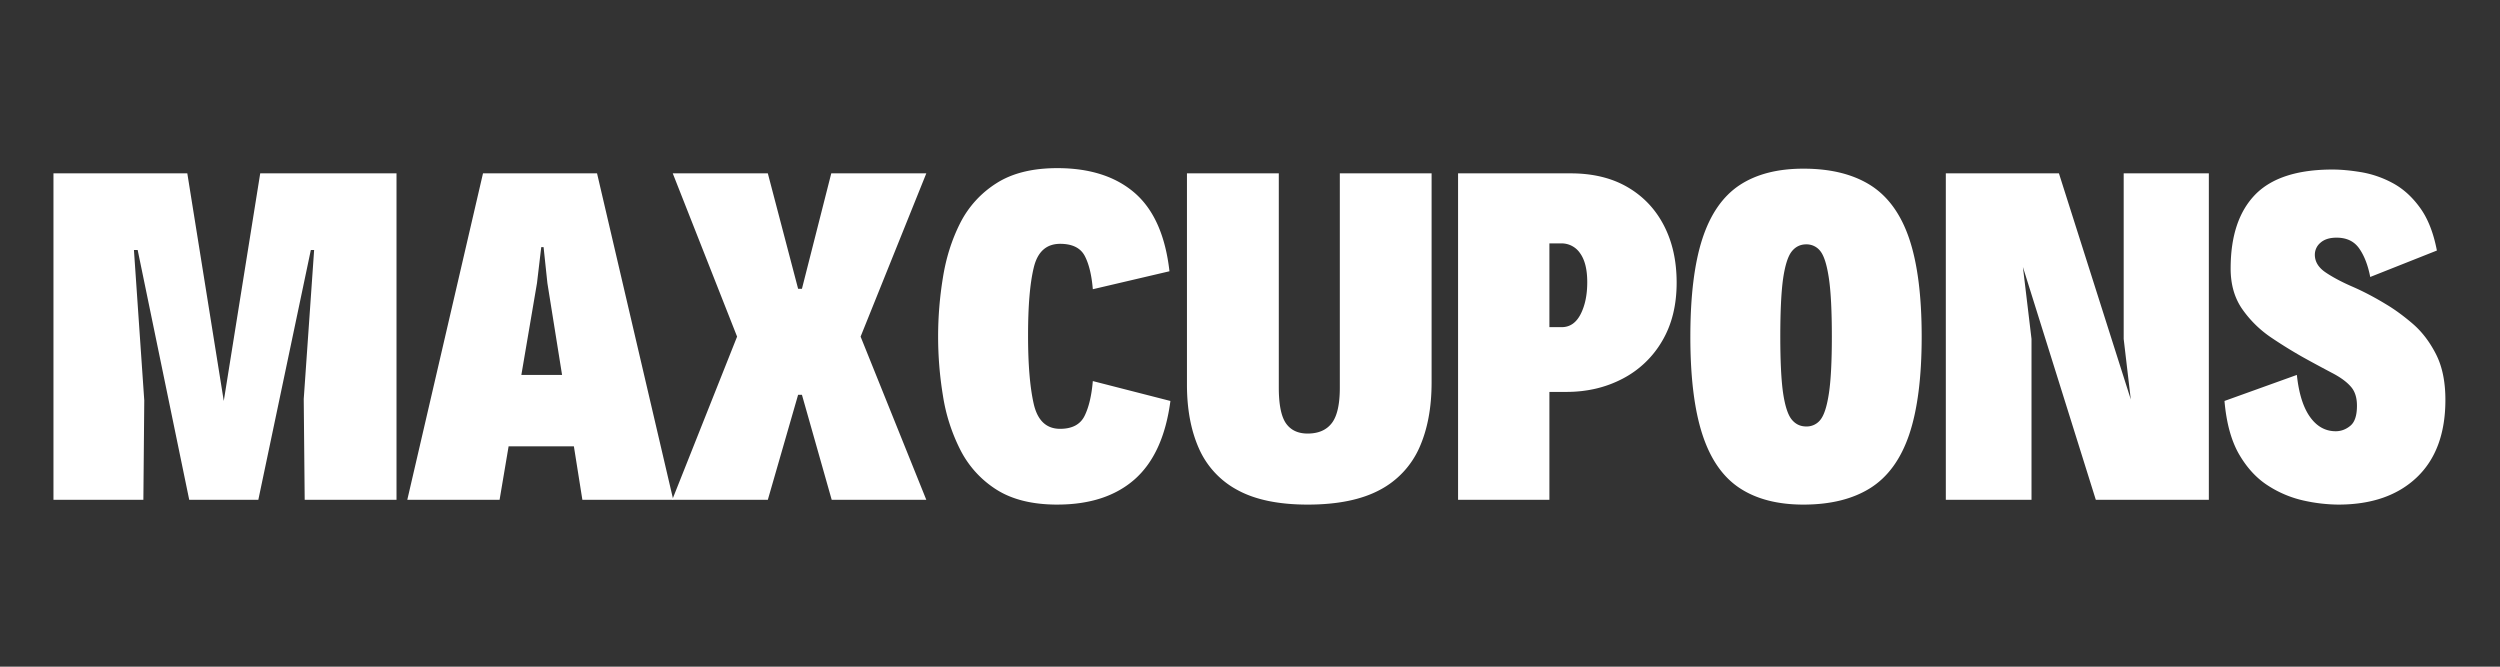
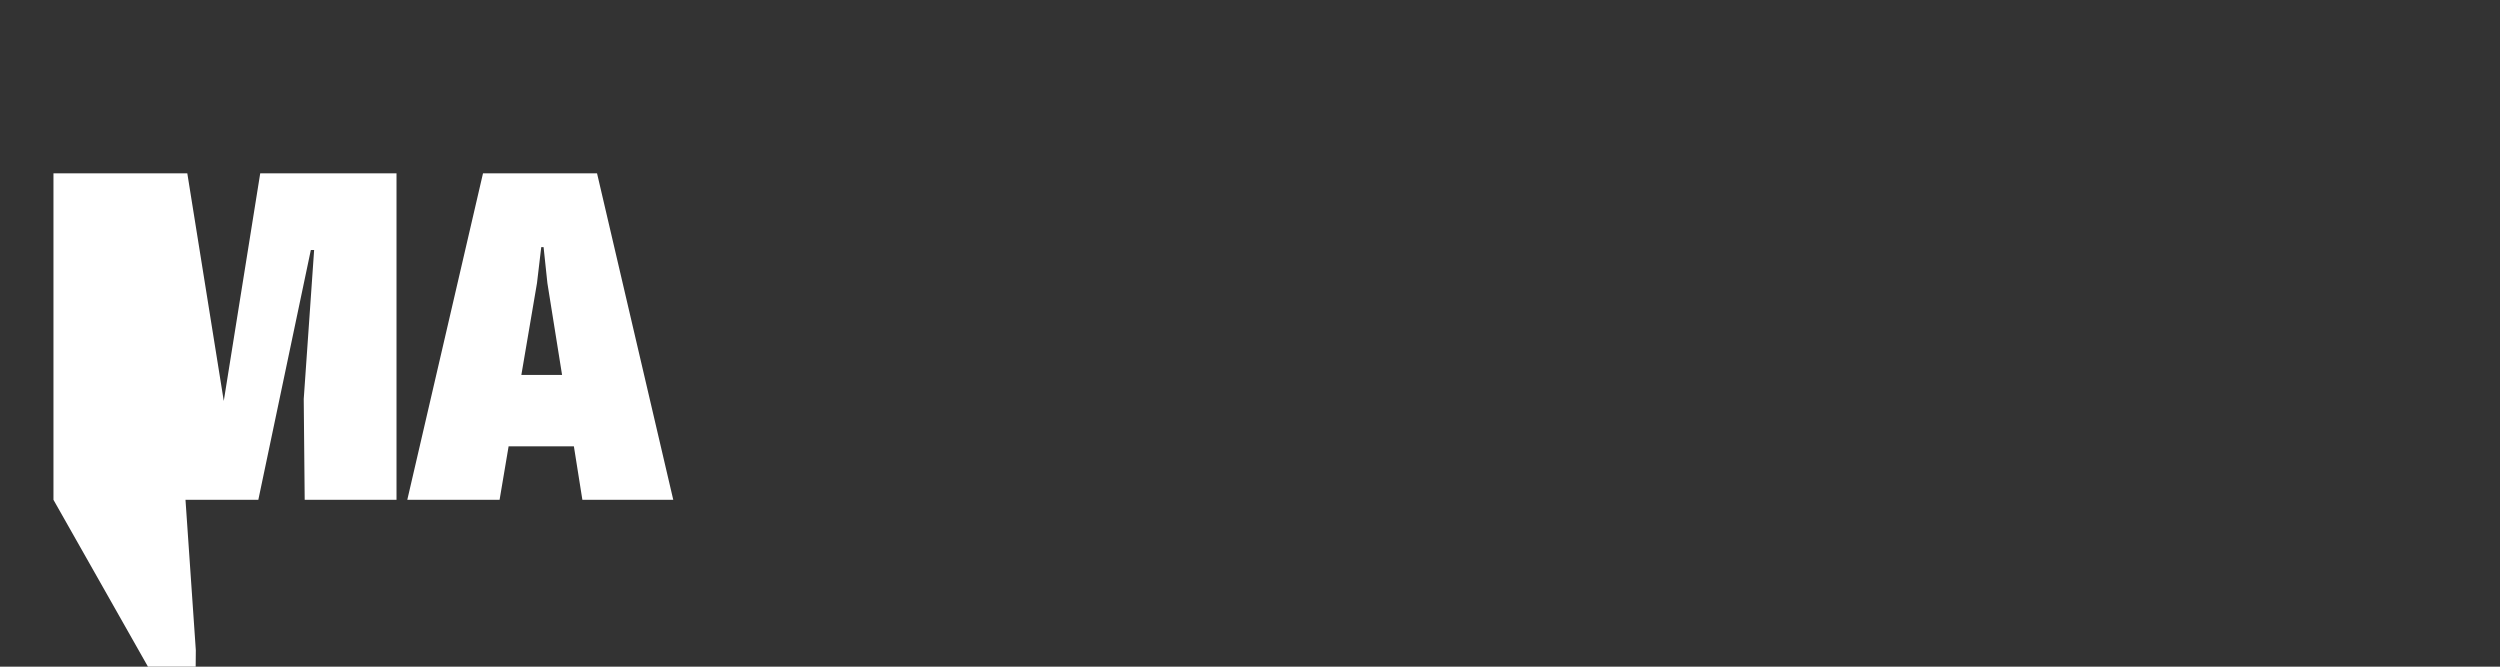
<svg xmlns="http://www.w3.org/2000/svg" width="150" height="40" version="1.0" viewBox="0 0 112.5 30">
  <rect x="0" y="0" width="112.5" height="30" fill="#333333" stroke="none" />
  <defs>
    <clipPath id="a">
      <path d="M100 7h10.445v16H100Zm0 0" />
    </clipPath>
  </defs>
-   <path fill="#fff" d="M2.406 22.492V7.801h6.023l1.641 10.242L11.71 7.8h6.133v14.691h-4.132l-.043-4.535.468-6.707h-.148l-2.363 11.242h-3.11L6.195 11.25h-.168l.465 6.77-.04 4.472ZM26.207 22.492l-.382-2.406h-2.938l-.406 2.406h-4.153l3.407-14.691h5.132l3.43 14.691Zm-2.746-5.621h1.832l-.66-4.129-.172-1.621h-.105l-.192 1.621Zm0 0" />
-   <path fill="#fff" d="m30.25 22.492 2.919-7.344-2.895-7.347h4.278l1.363 5.195h.172l1.32-5.195h4.277l-2.957 7.347 2.957 7.344h-4.257l-1.34-4.727h-.172l-1.363 4.727ZM47.583 22.707c-1.125 0-2.035-.227-2.738-.672a4.55 4.55 0 0 1-1.629-1.79 8.1 8.1 0 0 1-.785-2.448 16.4 16.4 0 0 1 0-5.301q.21-1.33.774-2.45a4.54 4.54 0 0 1 1.628-1.796c.711-.457 1.625-.684 2.75-.684q2.192.002 3.48 1.117 1.29 1.12 1.563 3.524l-3.449.808c-.054-.652-.18-1.156-.37-1.511q-.29-.53-1.099-.532-.936.001-1.19 1.075c-.173.718-.255 1.73-.255 3.035q-.002 1.957.254 3.09c.172.75.566 1.125 1.191 1.125q.81-.002 1.098-.582.289-.587.371-1.567l3.492.895c-.21 1.59-.746 2.761-1.605 3.523q-1.29 1.138-3.48 1.14M58.843 22.707q-1.957-.001-3.152-.653a3.9 3.9 0 0 1-1.735-1.863q-.541-1.212-.543-2.87V7.8h4.133v9.644q0 1.13.317 1.598.323.468.98.468.725 0 1.086-.468.363-.468.363-1.598V7.801h4.13v9.41q0 1.705-.552 2.937a3.96 3.96 0 0 1-1.78 1.899c-.817.437-1.9.66-3.247.66M65.613 22.492V7.801h5.067q1.494.001 2.554.617 1.067.62 1.64 1.726c.384.739.575 1.594.575 2.575q0 1.534-.66 2.64a4.4 4.4 0 0 1-1.79 1.692q-1.127.585-2.51.585h-.766v4.856Zm4.11-7.77h.554q.552 0 .852-.586.298-.586.297-1.437c0-.57-.106-1-.32-1.3a1 1 0 0 0-.852-.446h-.531ZM81.156 22.707c-1.164 0-2.125-.25-2.875-.746q-1.13-.746-1.672-2.407-.544-1.664-.543-4.406 0-2.747.543-4.41.543-1.657 1.672-2.406 1.126-.743 2.875-.742 1.827-.001 3.011.742 1.185.749 1.747 2.406.562 1.663.562 4.41 0 2.742-.562 4.406-.563 1.66-1.747 2.407-1.184.745-3.011.746m.125-3.516a.78.78 0 0 0 .652-.32q.241-.318.371-1.192.129-.873.129-2.53 0-1.708-.129-2.598-.13-.898-.371-1.227a.78.78 0 0 0-.652-.328q-.404 0-.66.328-.253.33-.383 1.227-.124.89-.125 2.597.001 1.66.125 2.531.13.874.383 1.192.256.321.66.32M95.566 7.8h3.832v14.692h-5.086l-3.281-10.477.387 3.239v7.238h-3.856V7.801h5.09l3.234 10.175-.32-2.722Zm0 0" />
+   <path fill="#fff" d="M2.406 22.492V7.801h6.023l1.641 10.242L11.71 7.8h6.133v14.691h-4.132l-.043-4.535.468-6.707h-.148l-2.363 11.242h-3.11h-.168l.465 6.77-.04 4.472ZM26.207 22.492l-.382-2.406h-2.938l-.406 2.406h-4.153l3.407-14.691h5.132l3.43 14.691Zm-2.746-5.621h1.832l-.66-4.129-.172-1.621h-.105l-.192 1.621Zm0 0" />
  <g clip-path="url(#a)">
-     <path fill="#fff" d="M105.23 22.707a7.4 7.4 0 0 1-1.574-.184 4.9 4.9 0 0 1-1.597-.672q-.763-.487-1.297-1.402-.532-.919-.66-2.406l3.257-1.172q.13 1.237.586 1.883.458.65 1.16.652.363 0 .66-.246.299-.245.298-.906c0-.368-.094-.66-.29-.871-.191-.215-.468-.414-.84-.606-.367-.195-.824-.437-1.363-.738a21 21 0 0 1-1.382-.86 5 5 0 0 1-1.278-1.257q-.532-.756-.531-1.84c0-1.45.363-2.551 1.094-3.313q1.1-1.138 3.484-1.14.576 0 1.285.117a4.6 4.6 0 0 1 1.406.48c.461.243.875.606 1.235 1.098q.543.731.777 1.95l-3 1.19q-.152-.79-.492-1.277-.34-.492-1.02-.492-.468-.001-.726.227a.7.7 0 0 0-.254.543q.001.468.488.796.49.331 1.227.649.732.321 1.5.789.575.343 1.191.871c.414.356.762.813 1.043 1.363q.427.832.426 2.067-.001 2.256-1.285 3.48-1.29 1.226-3.528 1.227m0 0" />
-   </g>
+     </g>
</svg>